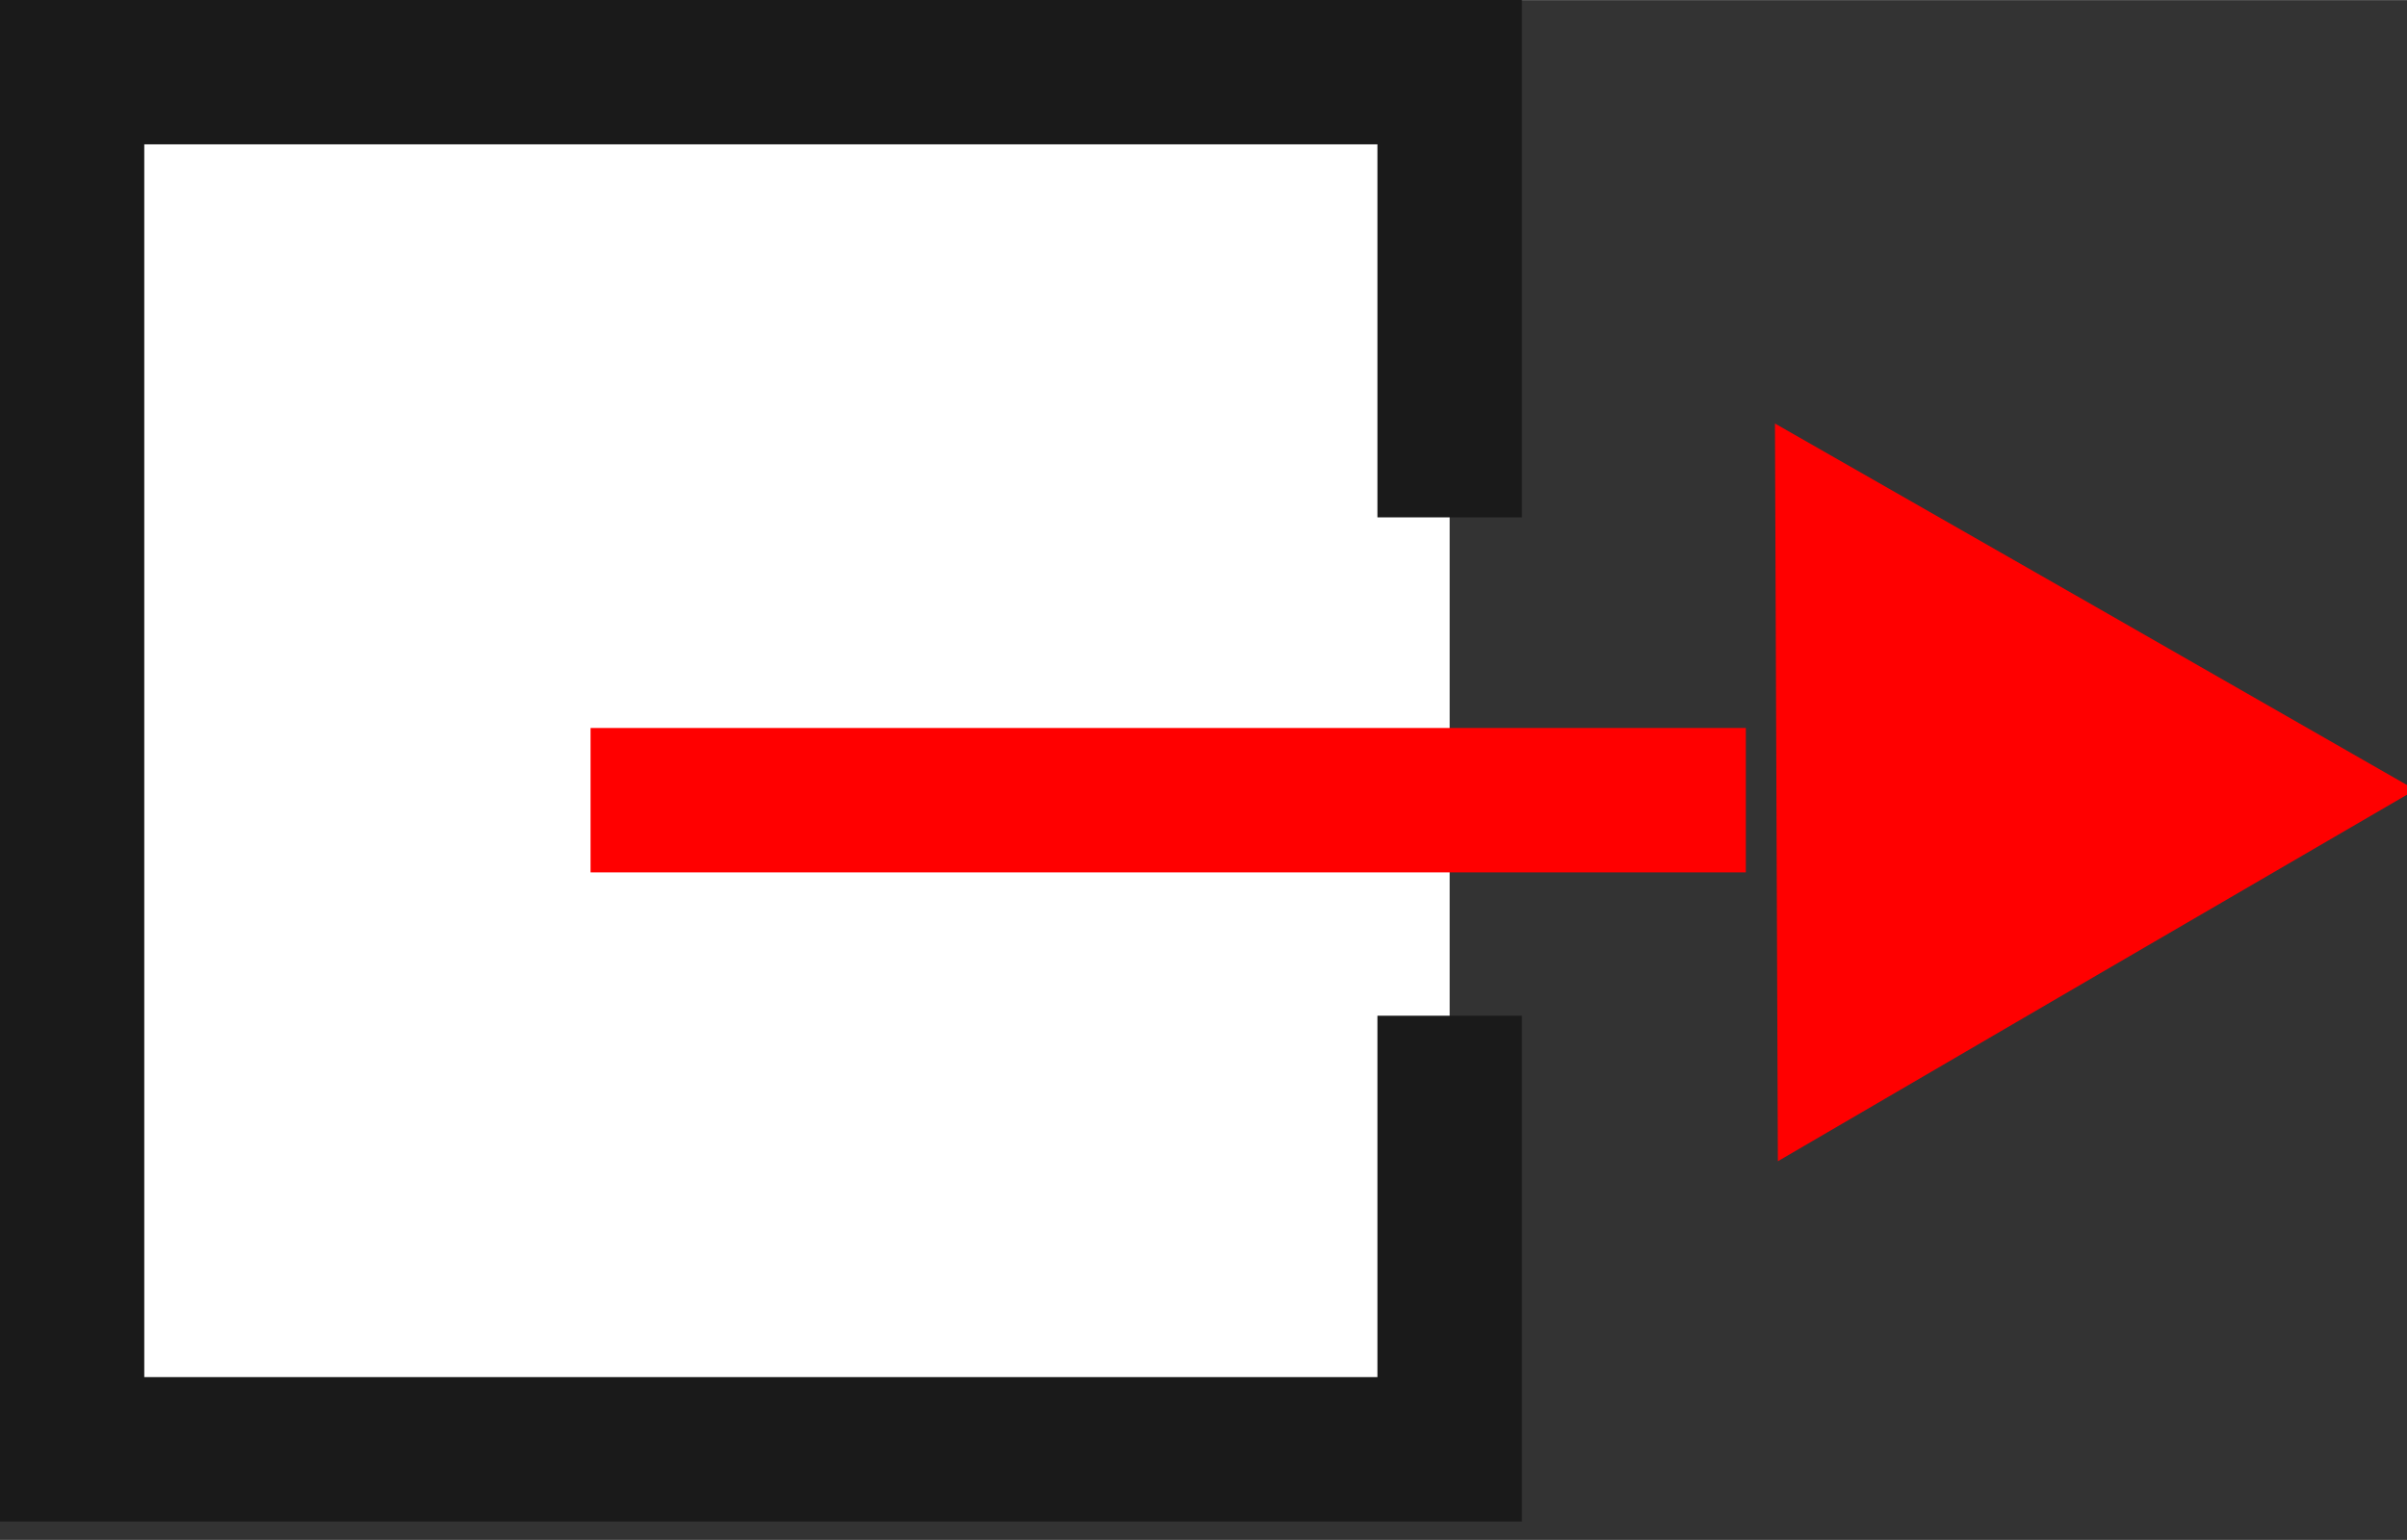
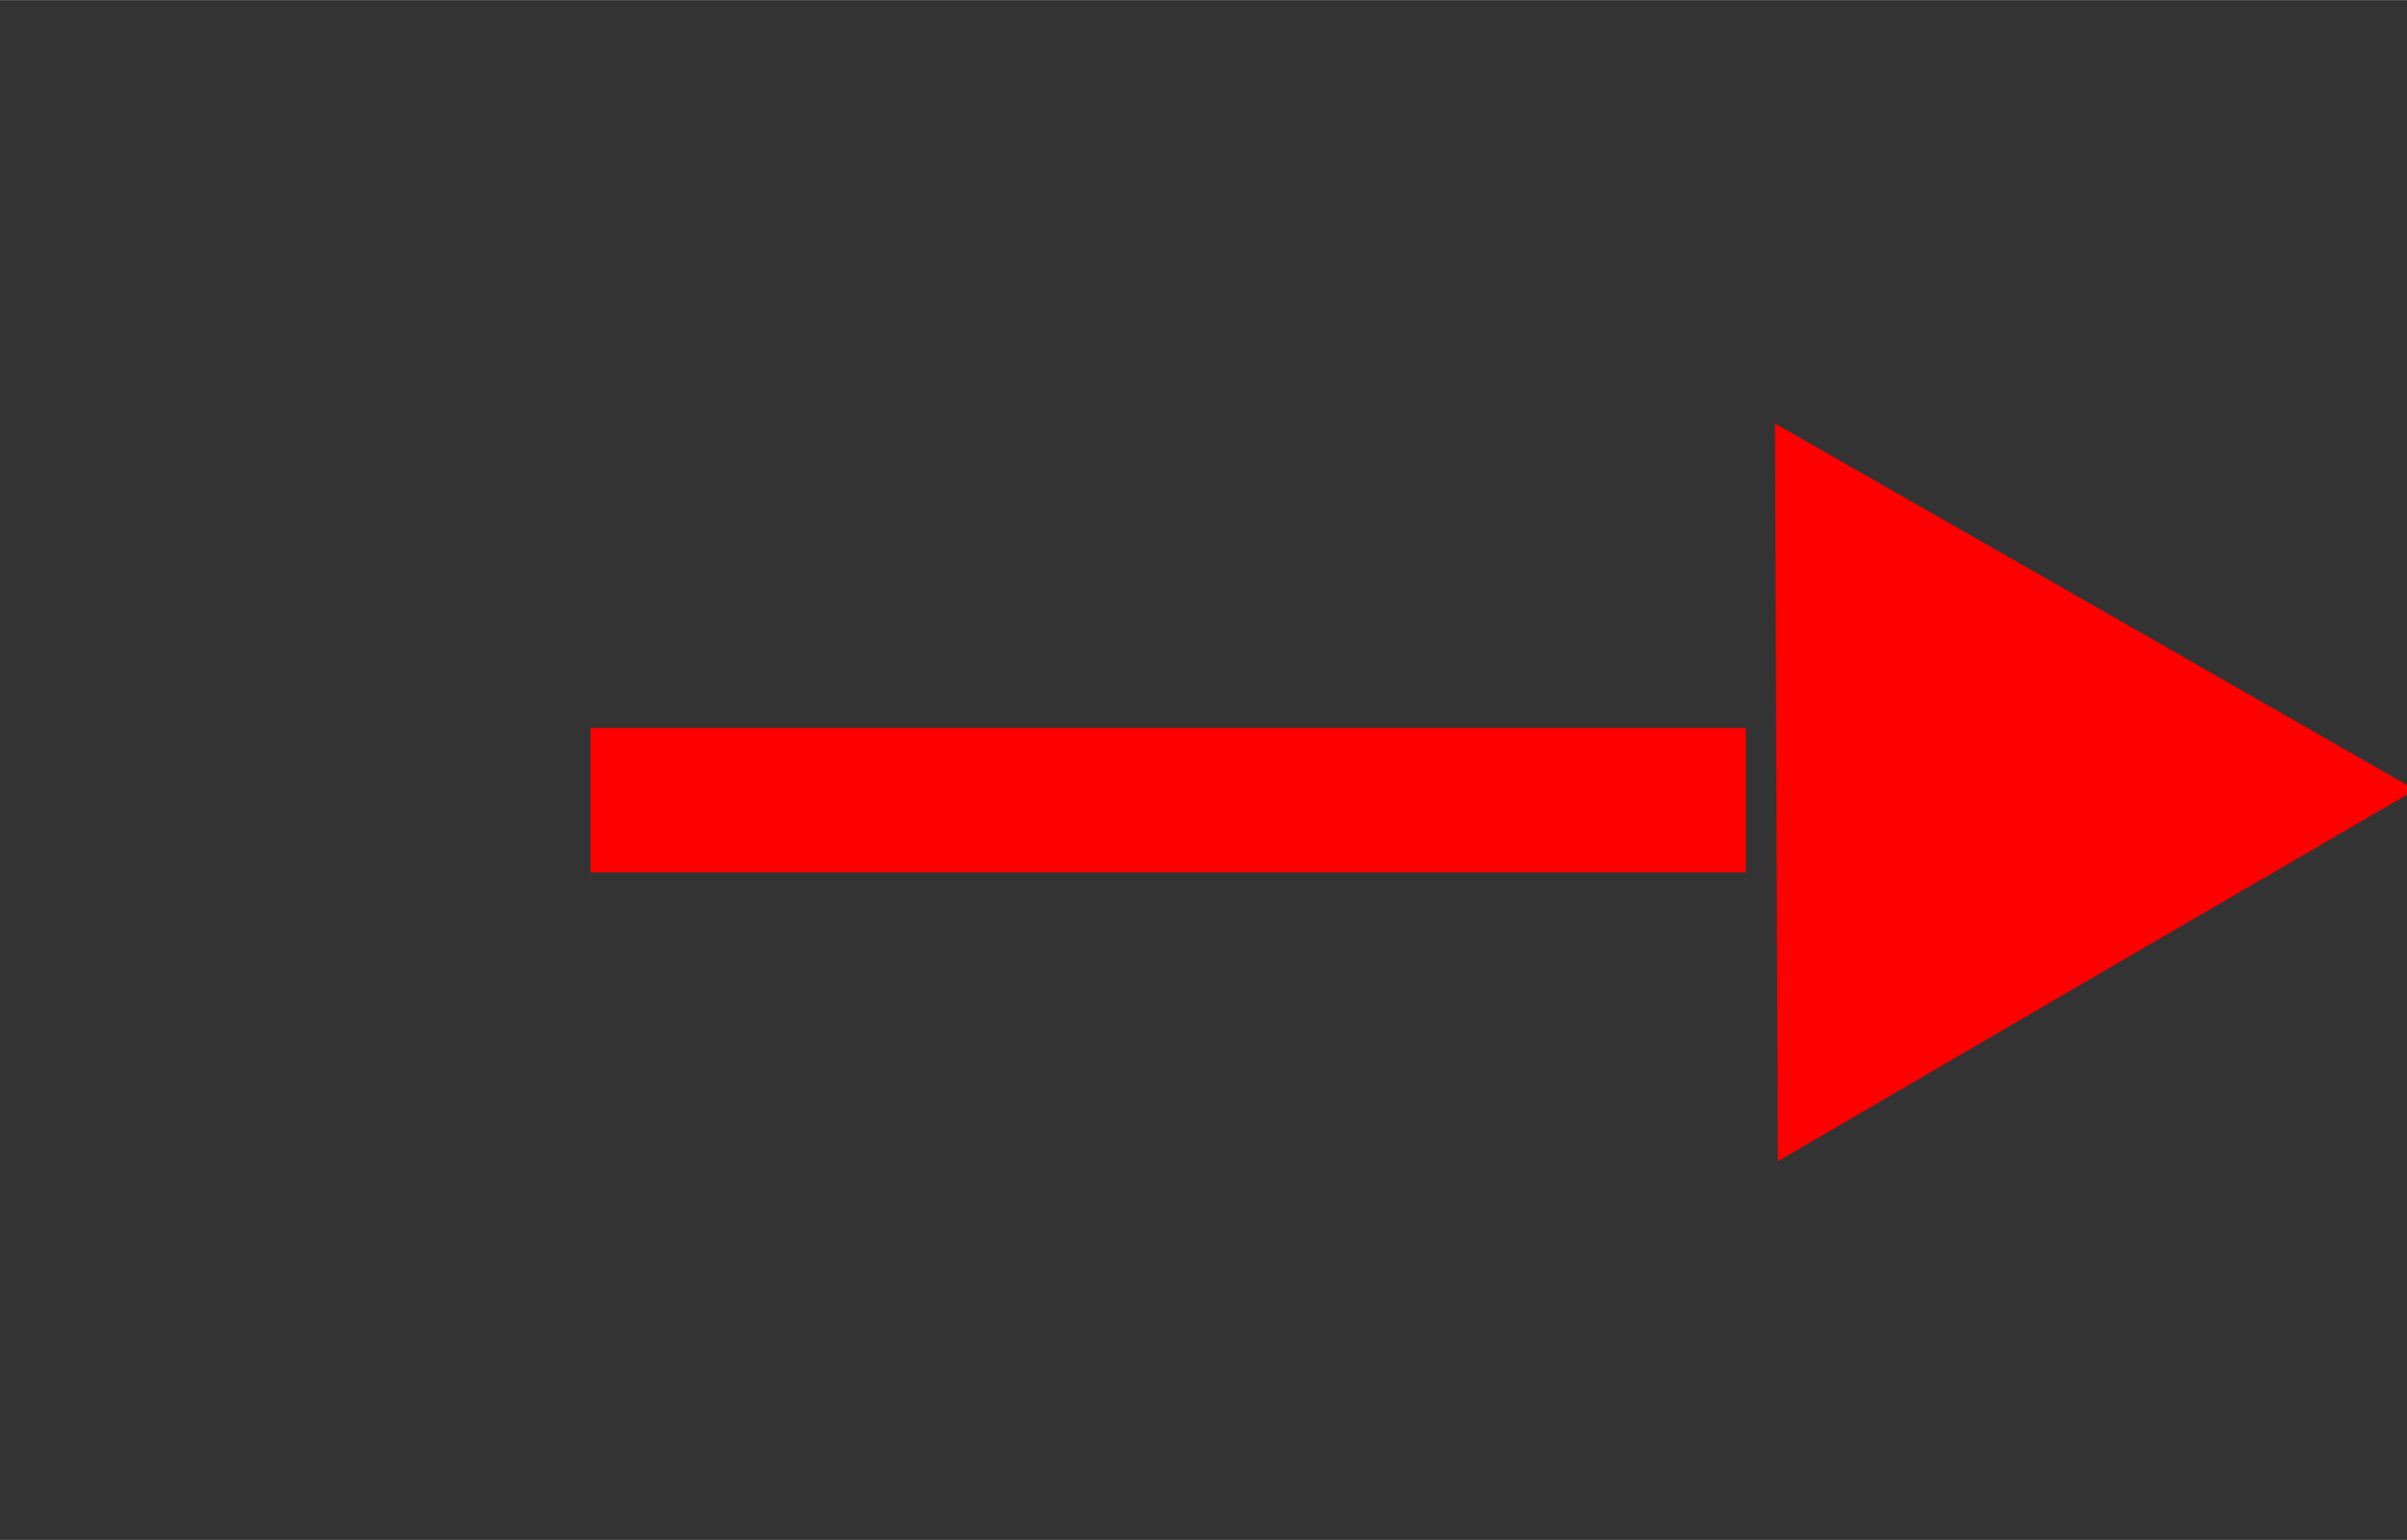
<svg xmlns="http://www.w3.org/2000/svg" xmlns:ns1="http://www.inkscape.org/namespaces/inkscape" xmlns:ns2="http://sodipodi.sourceforge.net/DTD/sodipodi-0.dtd" ns1:version="1.2 (dc2aedaf03, 2022-05-15)" ns2:docname="BlackRedArrowHyperlink_ReleaseNotes.svg" id="svg5" version="1.1" viewBox="0 0 6.615 4.233" height="16" width="25" ns1:export-filename="black-red-arrow.png" ns1:export-xdpi="96" ns1:export-ydpi="96">
  <rect x="0" y="0" width="6.615" height="4.233" fill="#333333" stroke="none" />
  <ns2:namedview ns1:current-layer="svg5" ns1:window-maximized="1" ns1:window-y="-9" ns1:window-x="-9" ns1:cy="8.7413345" ns1:cx="7.3656846" ns1:zoom="46.16" showgrid="false" id="namedview866" ns1:window-height="1051" ns1:window-width="1920" ns1:pageshadow="2" ns1:pageopacity="0" guidetolerance="10" gridtolerance="10" objecttolerance="10" borderopacity="1" bordercolor="#666666" pagecolor="#ffffff" ns1:showpageshadow="2" ns1:pagecheckerboard="0" ns1:deskcolor="#d1d1d1" />
  <defs id="defs2" />
  <g id="g713" ns1:export-filename="black-red-arrow.png" ns1:export-xdpi="96" ns1:export-ydpi="96">
-     <path id="rect33" style="fill:#ffffff;fill-rule:evenodd;stroke:#1a1a1a;stroke-width:0.397;stroke-miterlimit:4;stroke-dasharray:none" d="M 3.984,2.792 V 3.984 H 0.198 V 0.198 H 3.984 V 1.422" />
-     <path d="m 4.878,1.164 0.004,1.014 0.004,1.014 L 5.762,2.681 6.638,2.171 5.758,1.667 Z" id="path1593" style="fill:#ff0000;stroke:#1a1a1a;stroke-width:0;stroke-miterlimit:4;stroke-dasharray:none" />
+     <path d="m 4.878,1.164 0.004,1.014 0.004,1.014 L 5.762,2.681 6.638,2.171 5.758,1.667 " id="path1593" style="fill:#ff0000;stroke:#1a1a1a;stroke-width:0;stroke-miterlimit:4;stroke-dasharray:none" />
    <rect transform="scale(1,-1)" y="-2.398" x="1.623" height="0.397" width="3.175" id="rect1959" style="fill:#ff0000;stroke:#0000ff;stroke-width:0;stroke-miterlimit:4;stroke-dasharray:none" />
  </g>
</svg>